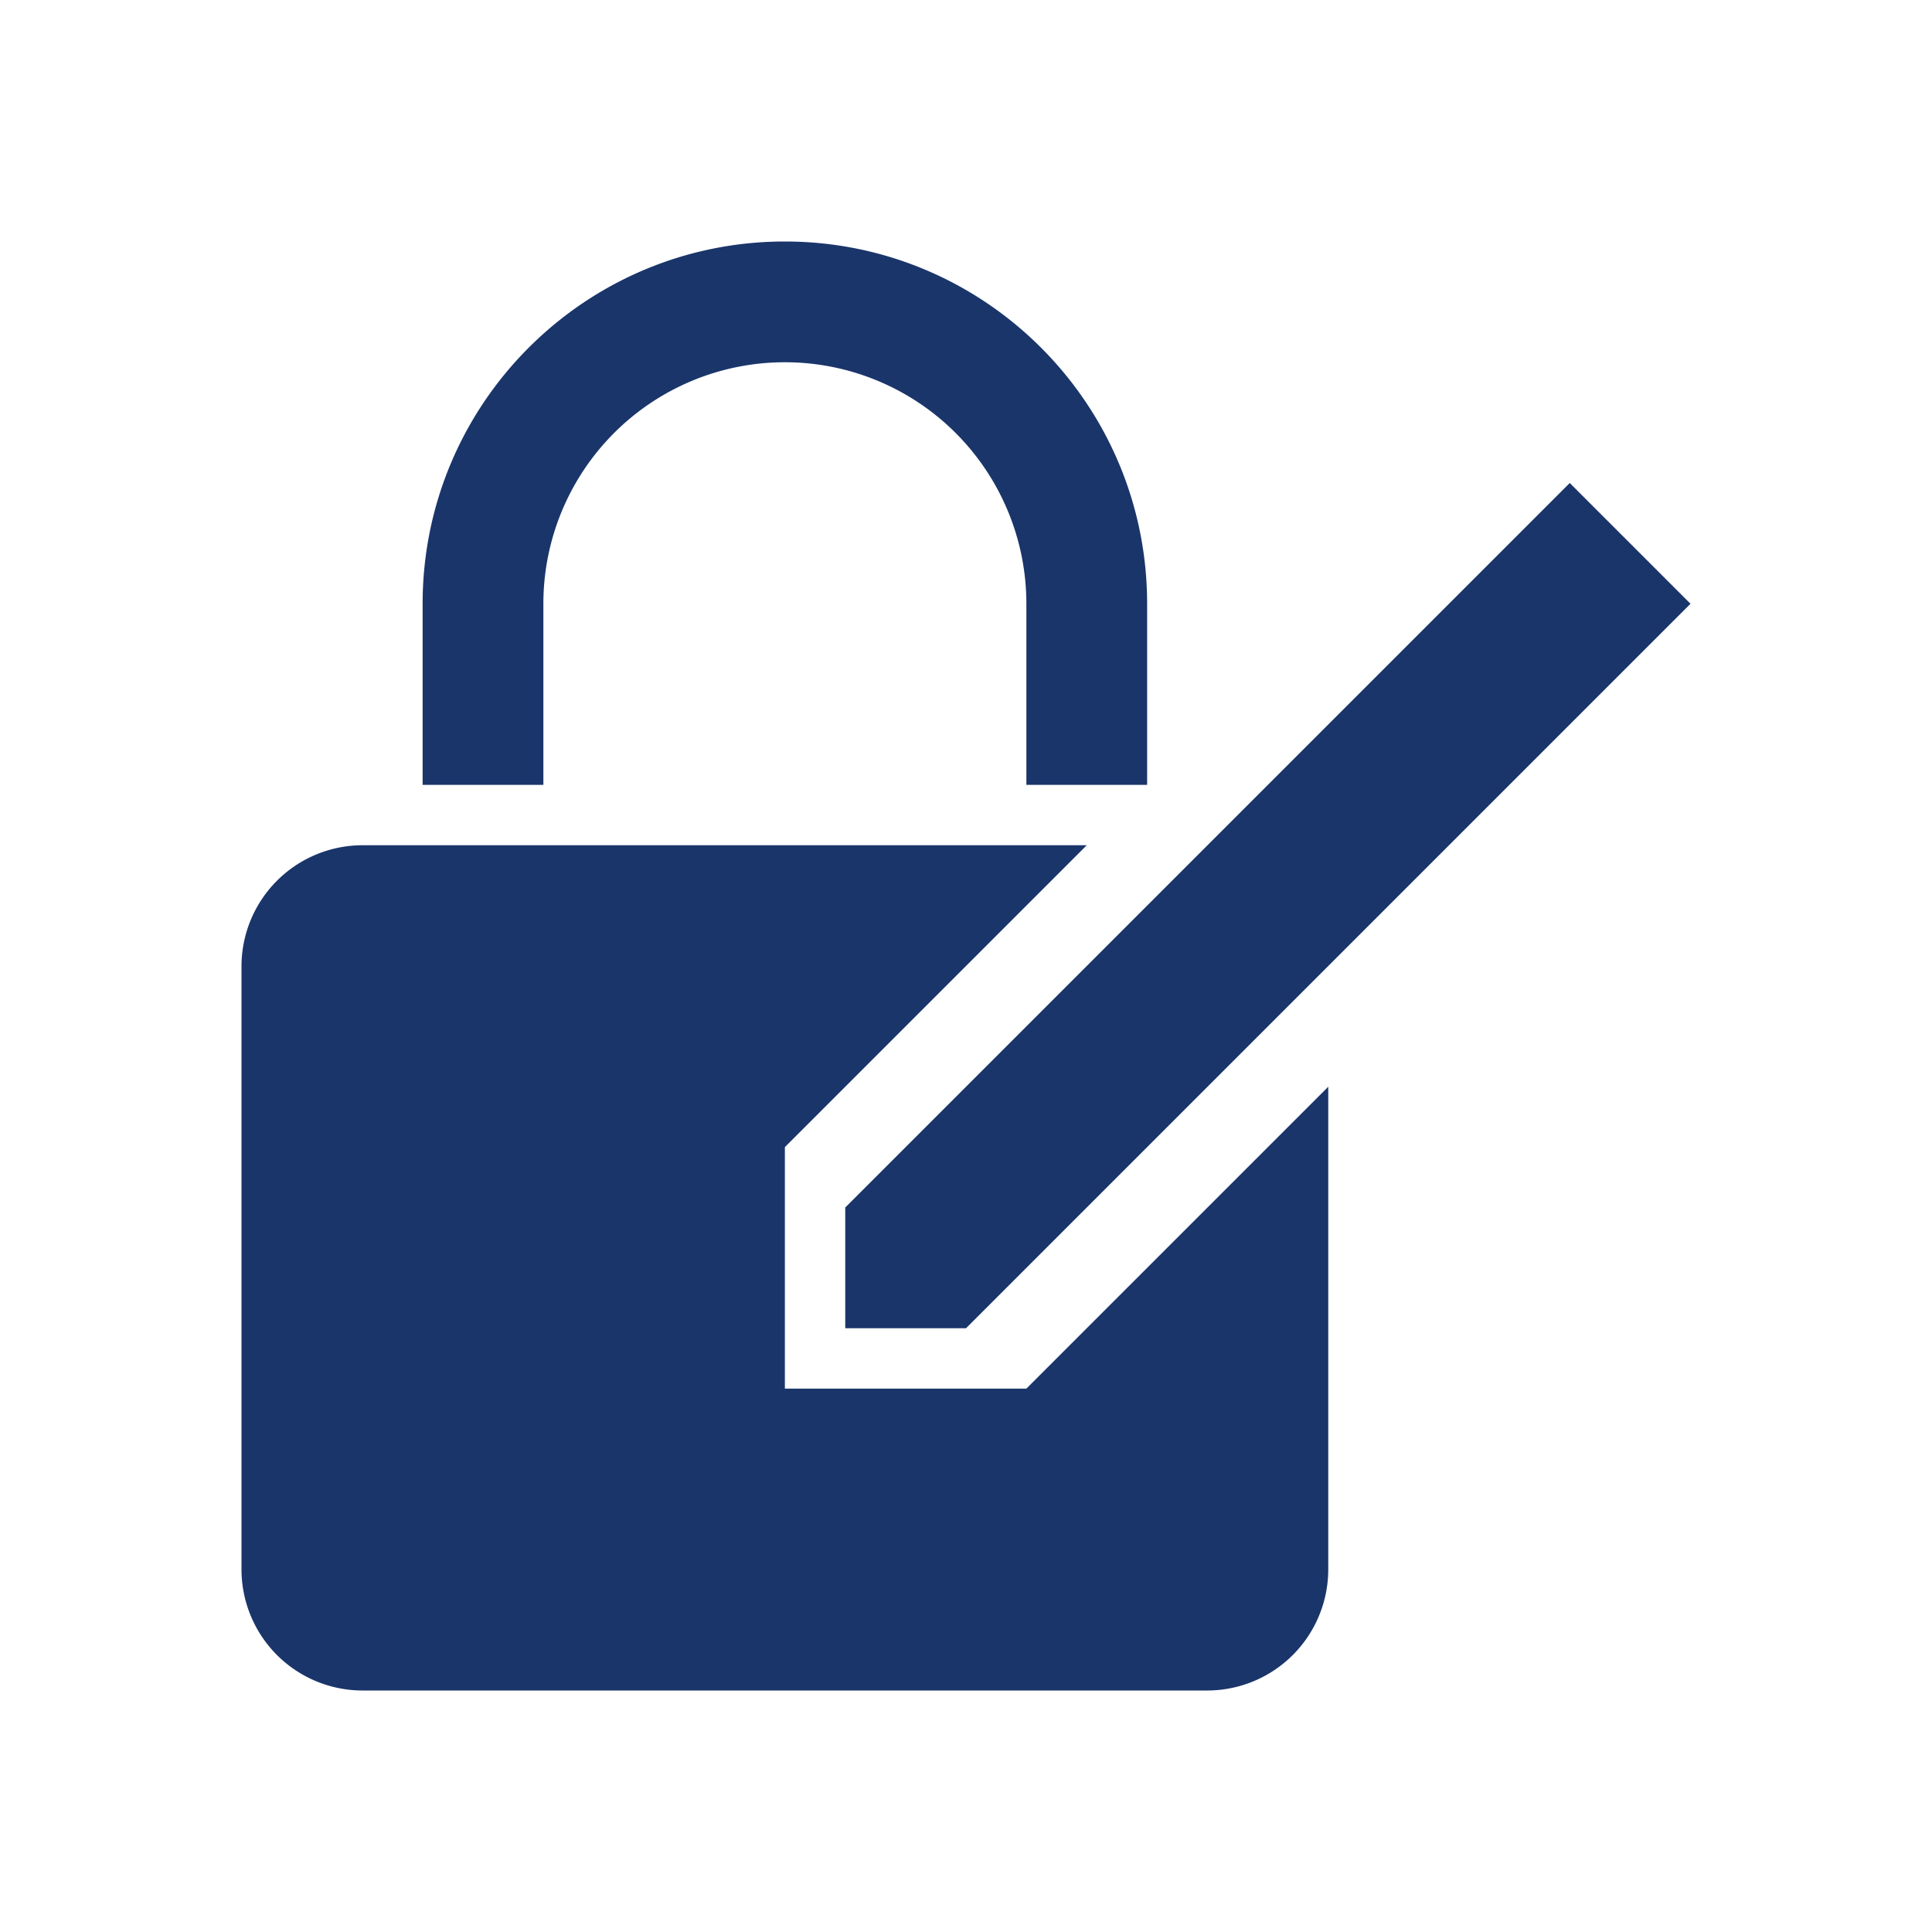
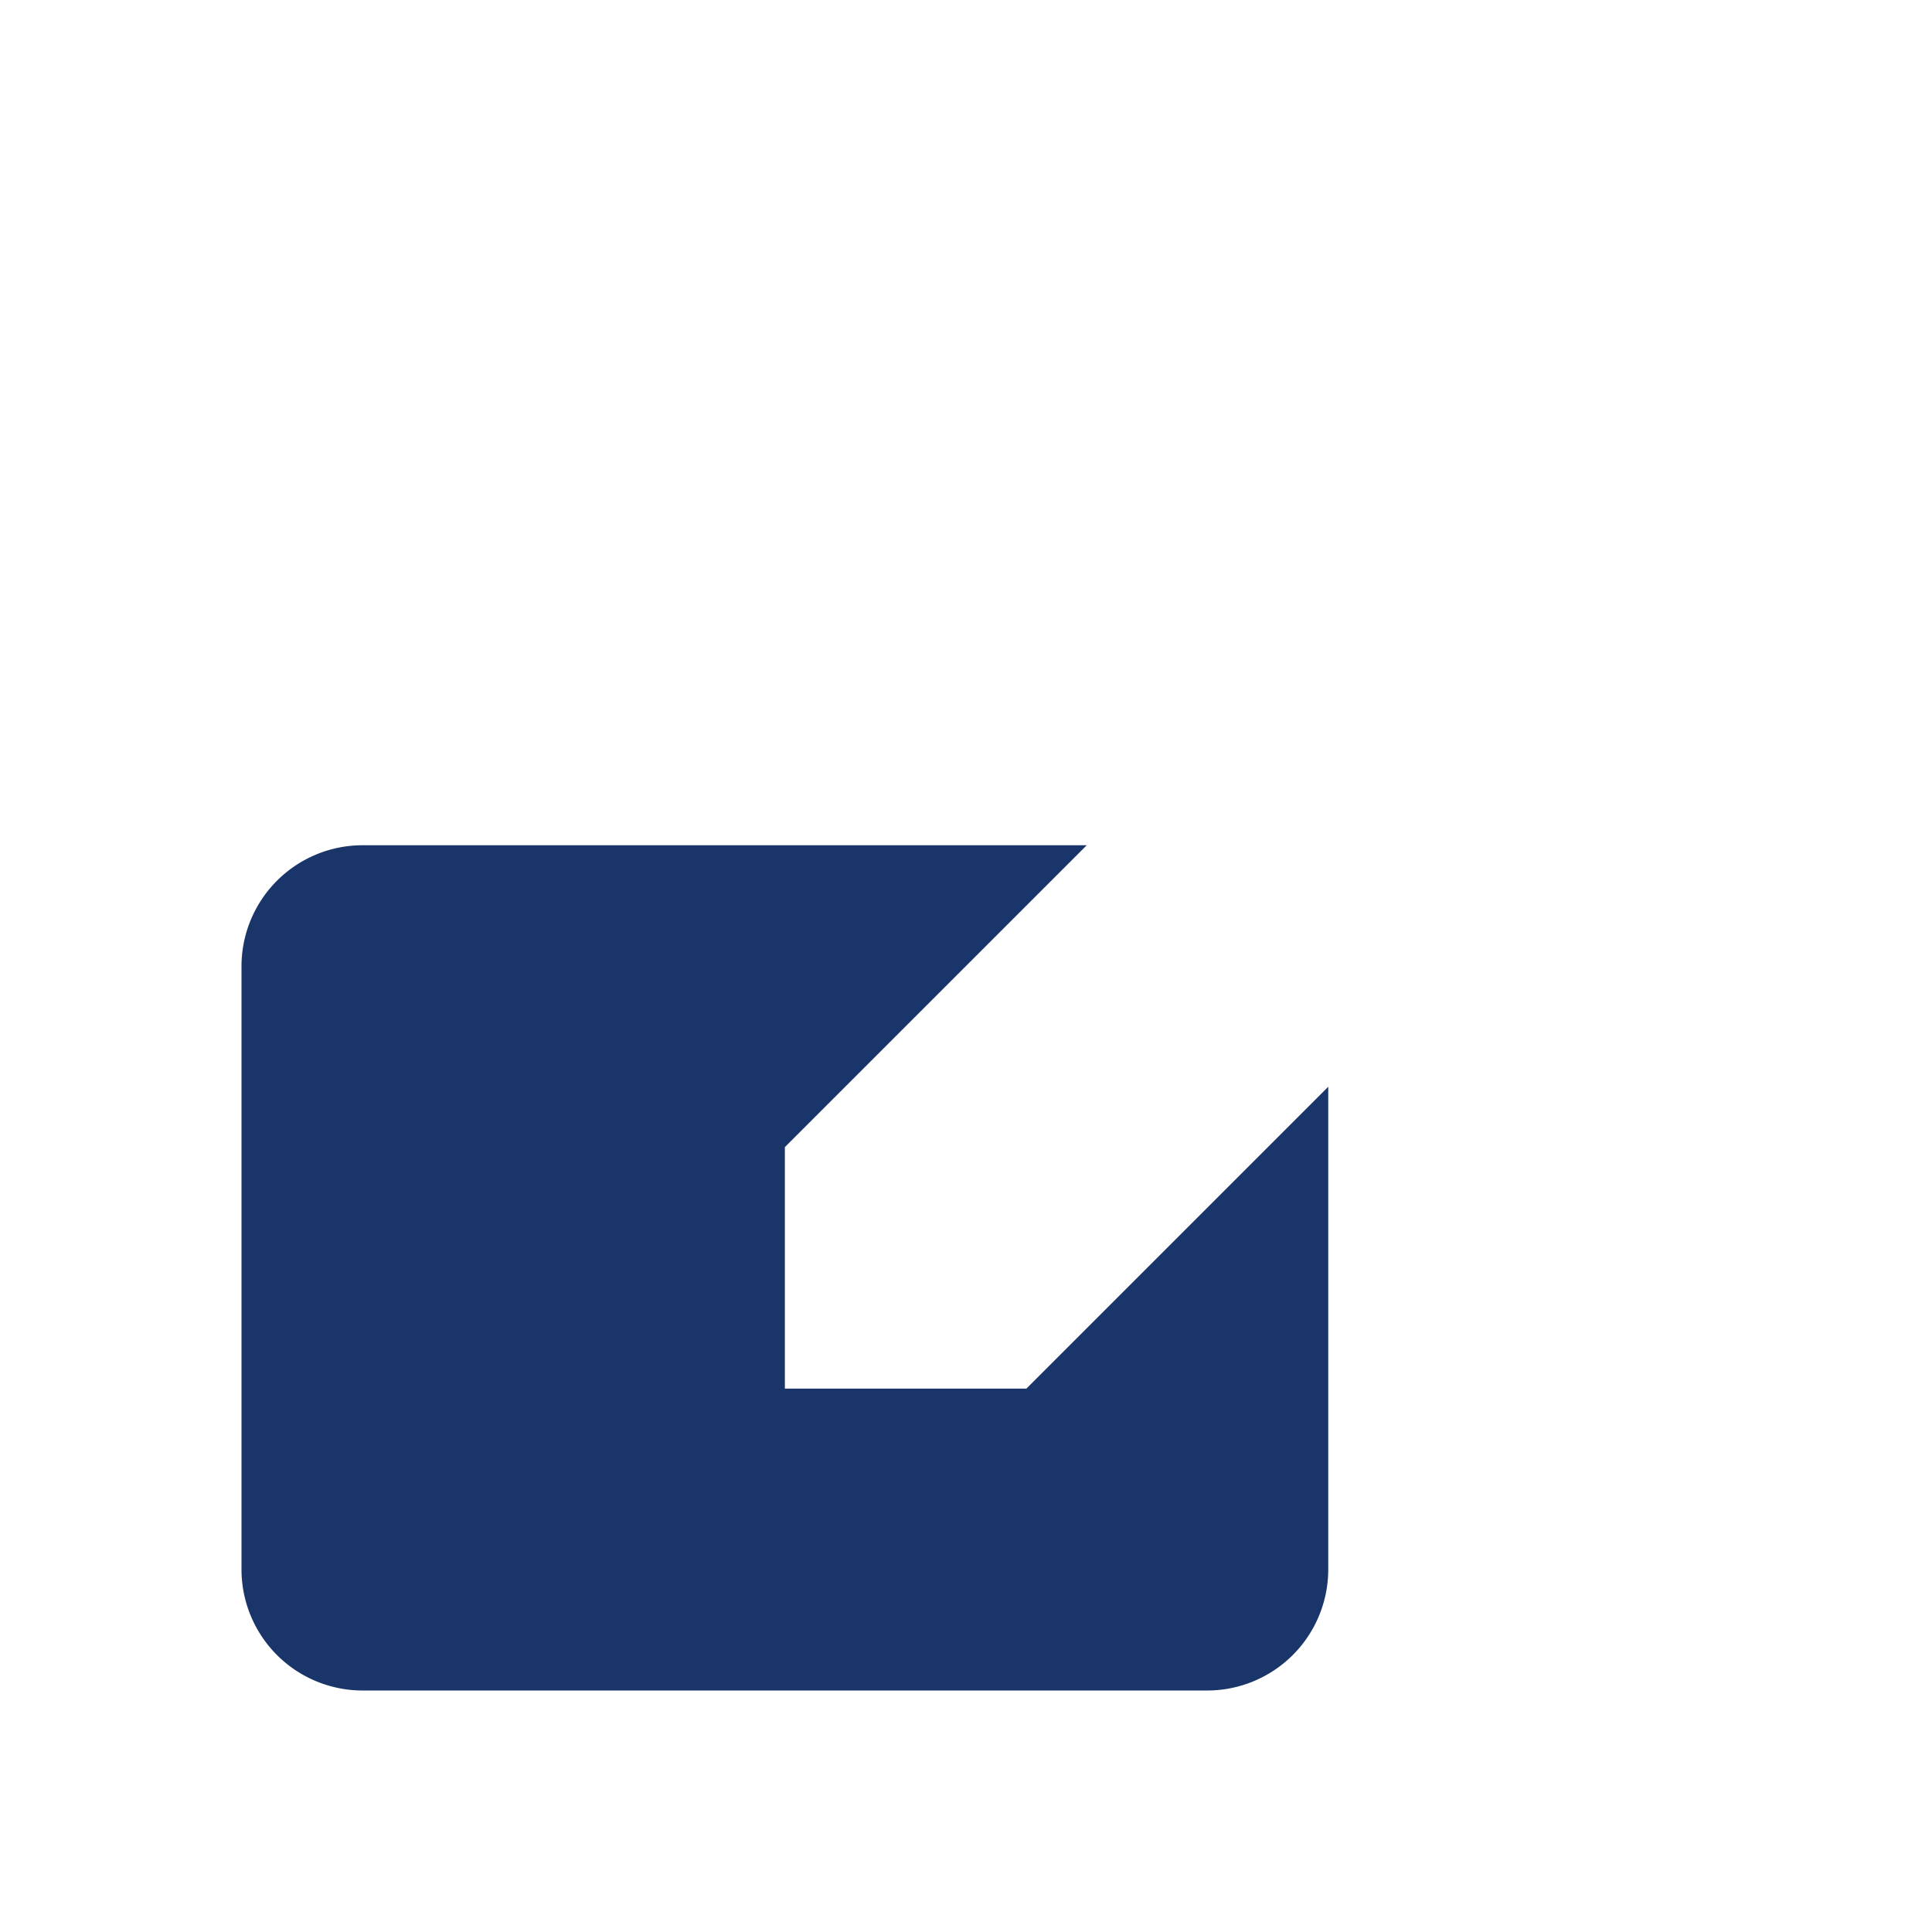
<svg xmlns="http://www.w3.org/2000/svg" width="25" height="25" class="svg-icon" style="width: 1em; height: 1em;vertical-align: middle;fill: #1A356A;overflow: hidden;" viewBox="0 0 1024 1024" version="1.1">
-   <path d="M288 416v-96a128 128 0 0 1 256 0v96h64v-96c0-106-86-192-192-192s-192 86-192 192v96zM512 704h-64v-64l384-384 64 64-384 384z" />
  <path d="M544 736H416V608l160-160H192a64.19 64.19 0 0 0-64 64v320a64.19 64.19 0 0 0 64 64h448a64.19 64.19 0 0 0 64-64V576z" />
</svg>